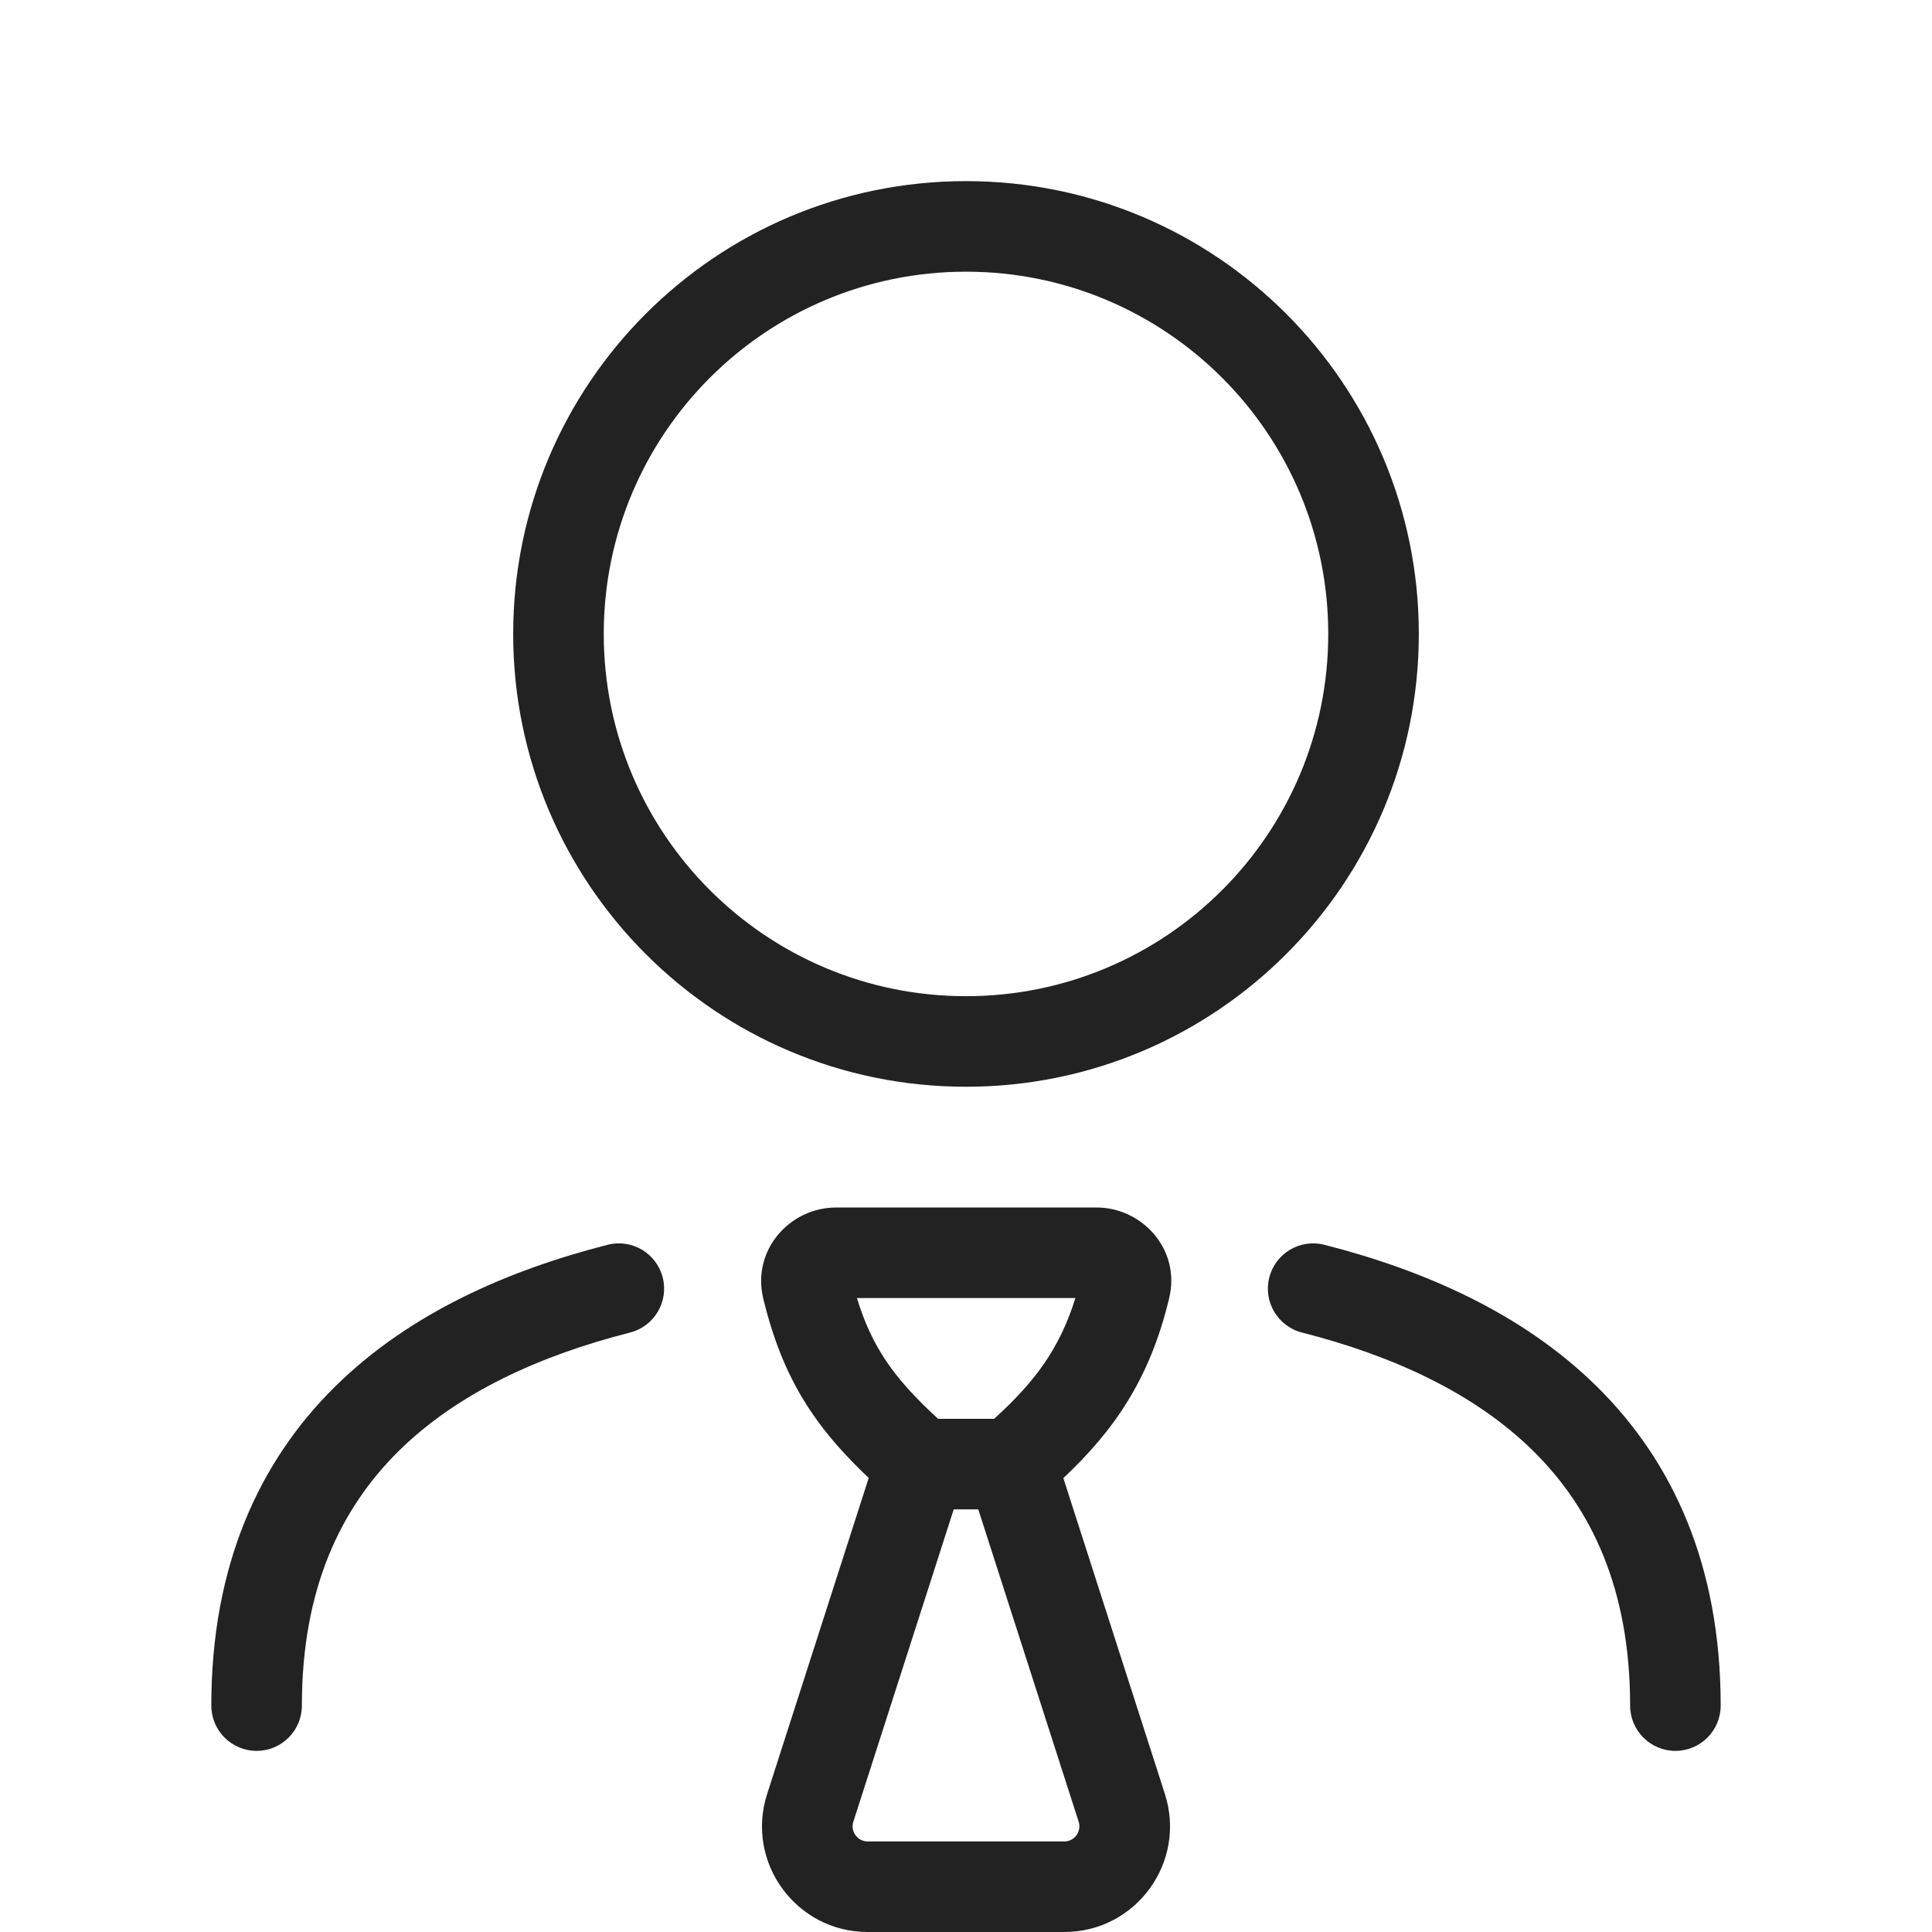
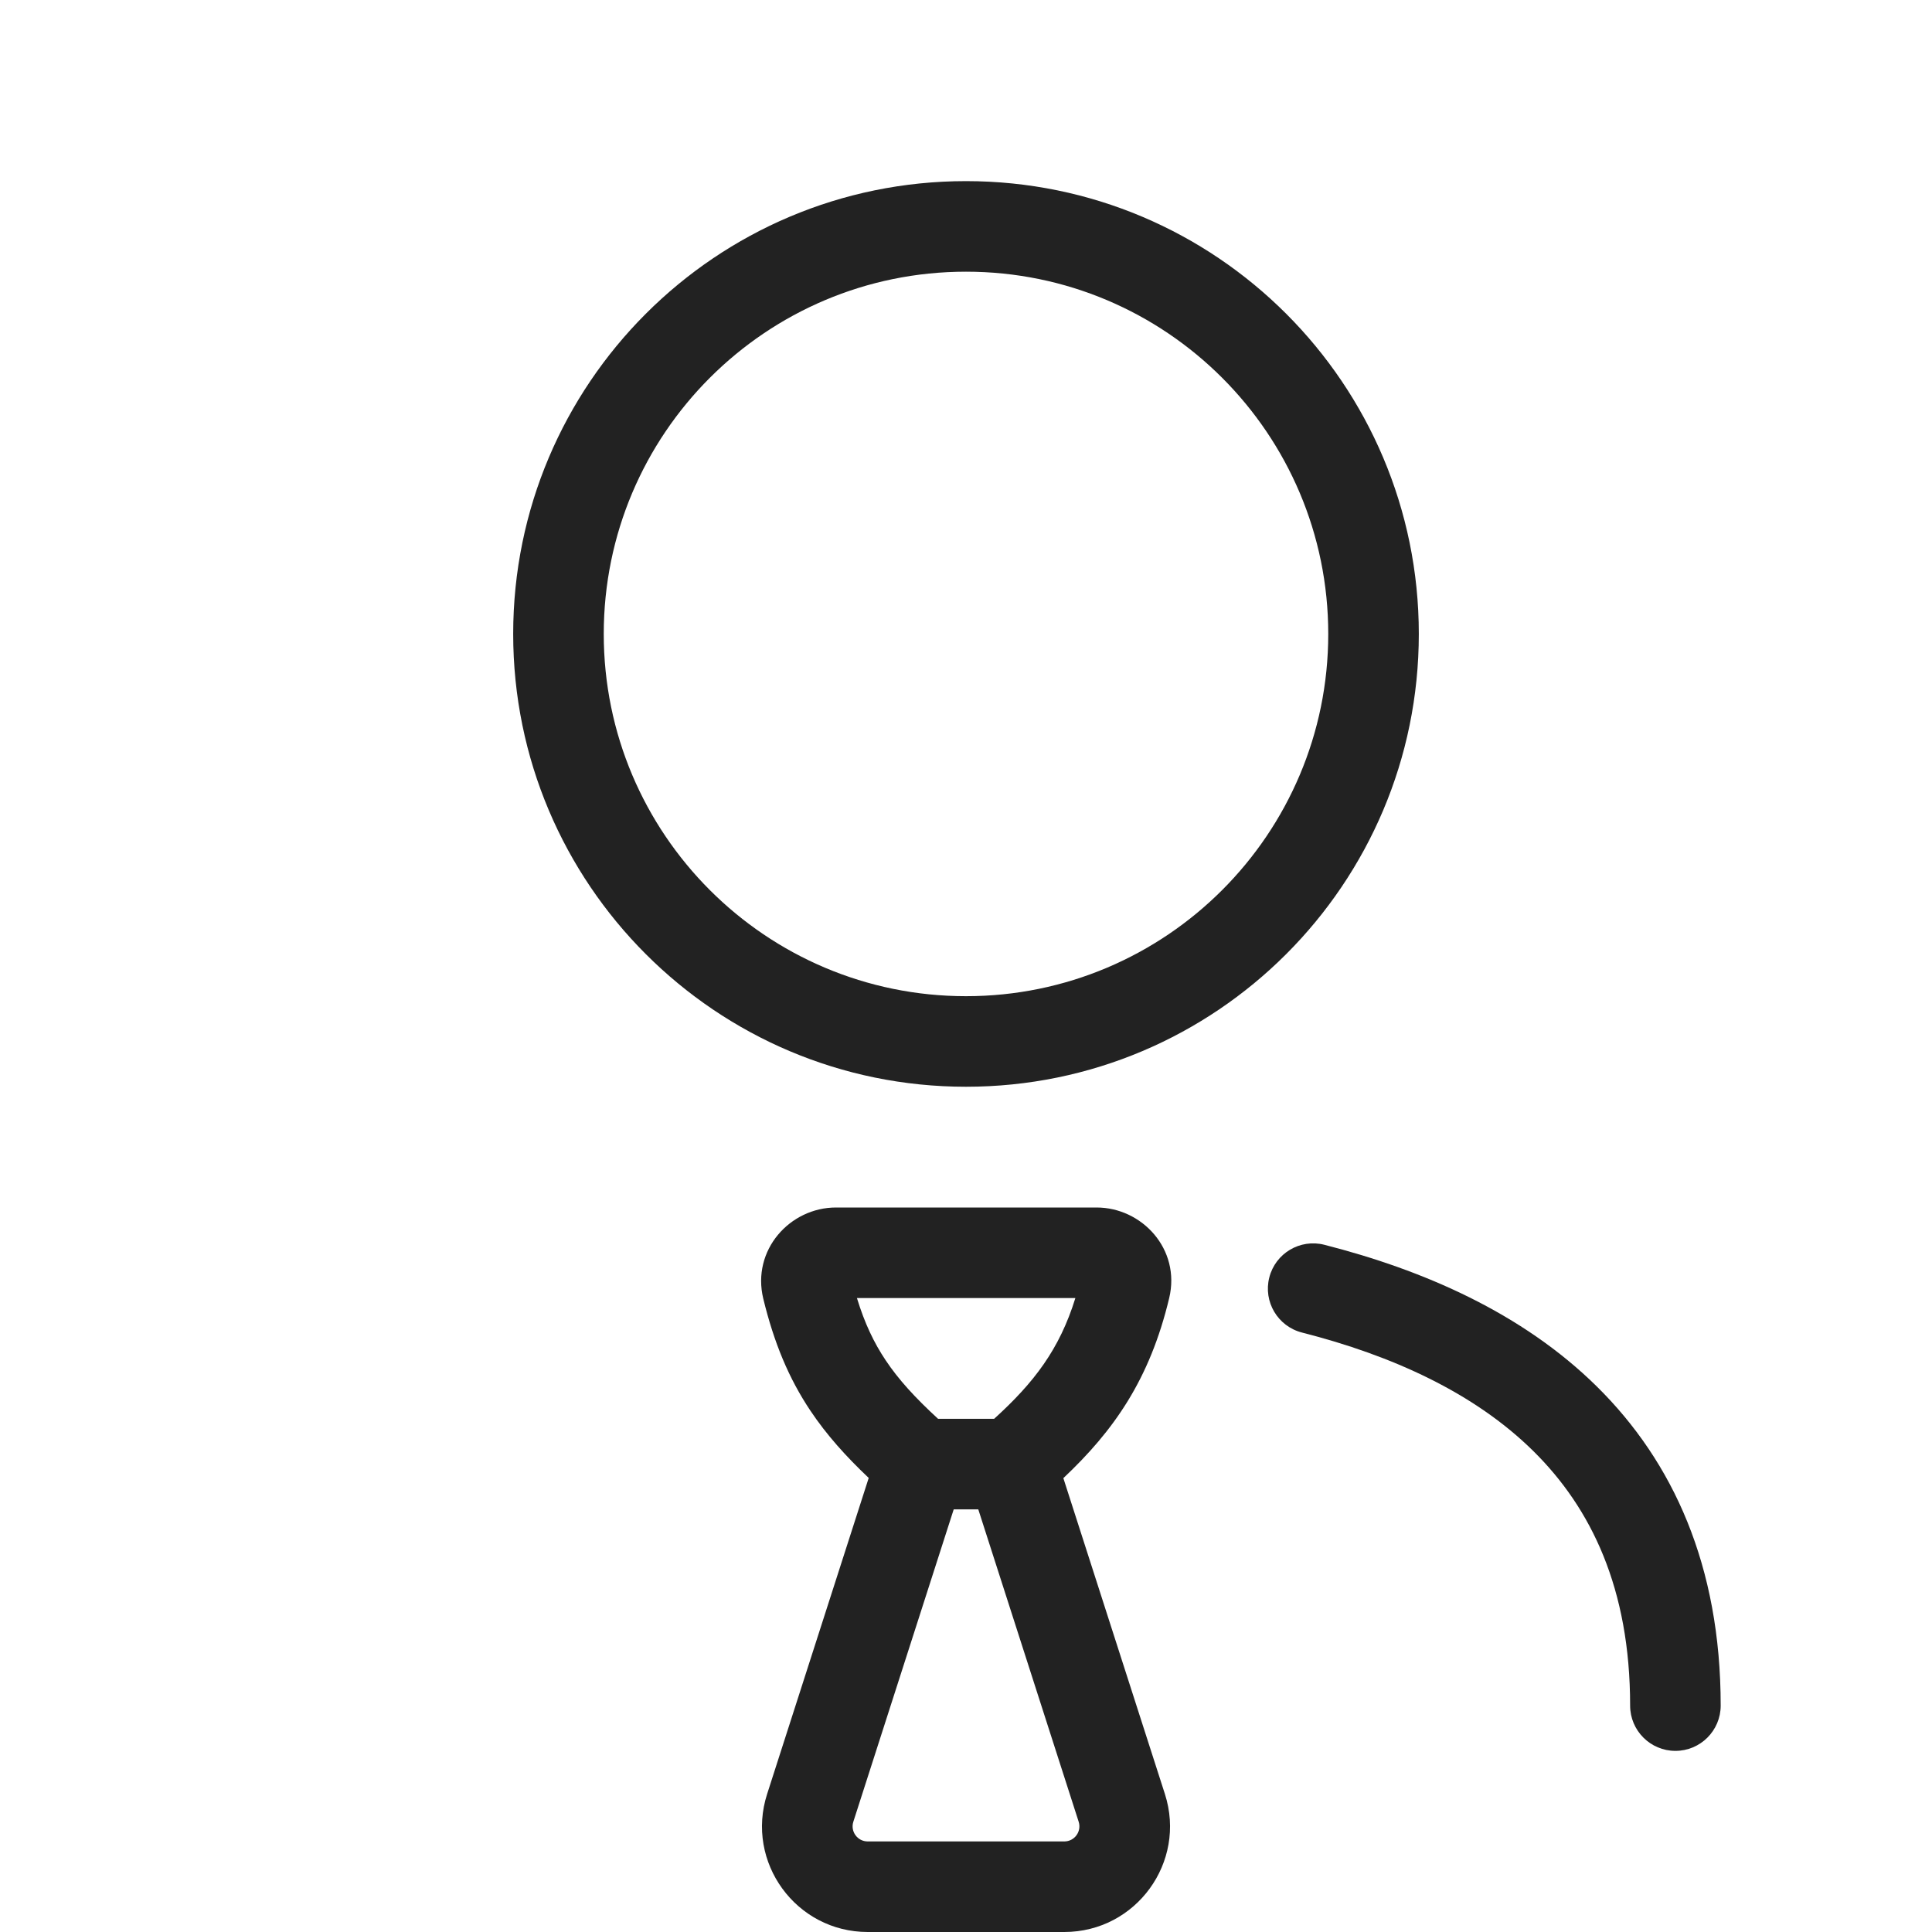
<svg xmlns="http://www.w3.org/2000/svg" width="64" height="64" viewBox="0 0 64 64" fill="none">
  <path fill-rule="evenodd" clip-rule="evenodd" d="M17 21C17 12.716 23.716 6 32 6C40.284 6 47 12.716 47 21C47 29.284 40.284 36 32 36C23.716 36 17 29.284 17 21ZM32 9C25.373 9 20 14.373 20 21C20 27.627 25.373 33 32 33C38.627 33 44 27.627 44 21C44 14.373 38.627 9 32 9Z" fill="#222222" />
-   <path d="M21.953 42.318C22.158 43.12 21.674 43.937 20.871 44.142C17.882 44.904 15.164 46.136 13.207 48.068C11.291 49.959 10 52.621 10 56.5C10 57.328 9.328 58 8.5 58C7.672 58 7 57.328 7 56.5C7 51.866 8.58 48.42 11.099 45.933C13.577 43.487 16.86 42.069 20.129 41.235C20.932 41.03 21.749 41.515 21.953 42.318Z" fill="#222222" />
  <path d="M42.047 42.318C42.251 41.515 43.068 41.03 43.871 41.235C47.14 42.069 50.423 43.487 52.901 45.933C55.42 48.42 57 51.866 57 56.5C57 57.328 56.328 58 55.5 58C54.672 58 54 57.328 54 56.5C54 52.621 52.709 49.959 50.793 48.068C48.836 46.136 46.118 44.904 43.129 44.142C42.327 43.937 41.842 43.12 42.047 42.318Z" fill="#222222" />
  <path fill-rule="evenodd" clip-rule="evenodd" d="M26.845 46.73C27.384 47.537 28.029 48.25 28.777 48.959L25.412 59.429C24.685 61.688 26.37 64 28.744 64H35.256C37.63 64 39.315 61.688 38.589 59.429L35.225 48.965C36.885 47.4 38.083 45.712 38.731 43.001C39.119 41.378 37.826 40 36.326 40H27.693C26.172 40 24.892 41.405 25.285 43.023C25.64 44.48 26.127 45.656 26.845 46.73ZM29.34 45.063C28.952 44.484 28.643 43.837 28.387 43H35.623C35.097 44.7 34.254 45.8 32.932 47H31.075C30.311 46.298 29.763 45.697 29.34 45.063ZM28.268 60.347L31.593 50H32.407L35.732 60.347C35.836 60.67 35.595 61 35.256 61H28.744C28.405 61 28.164 60.67 28.268 60.347Z" fill="#222222" />
</svg>